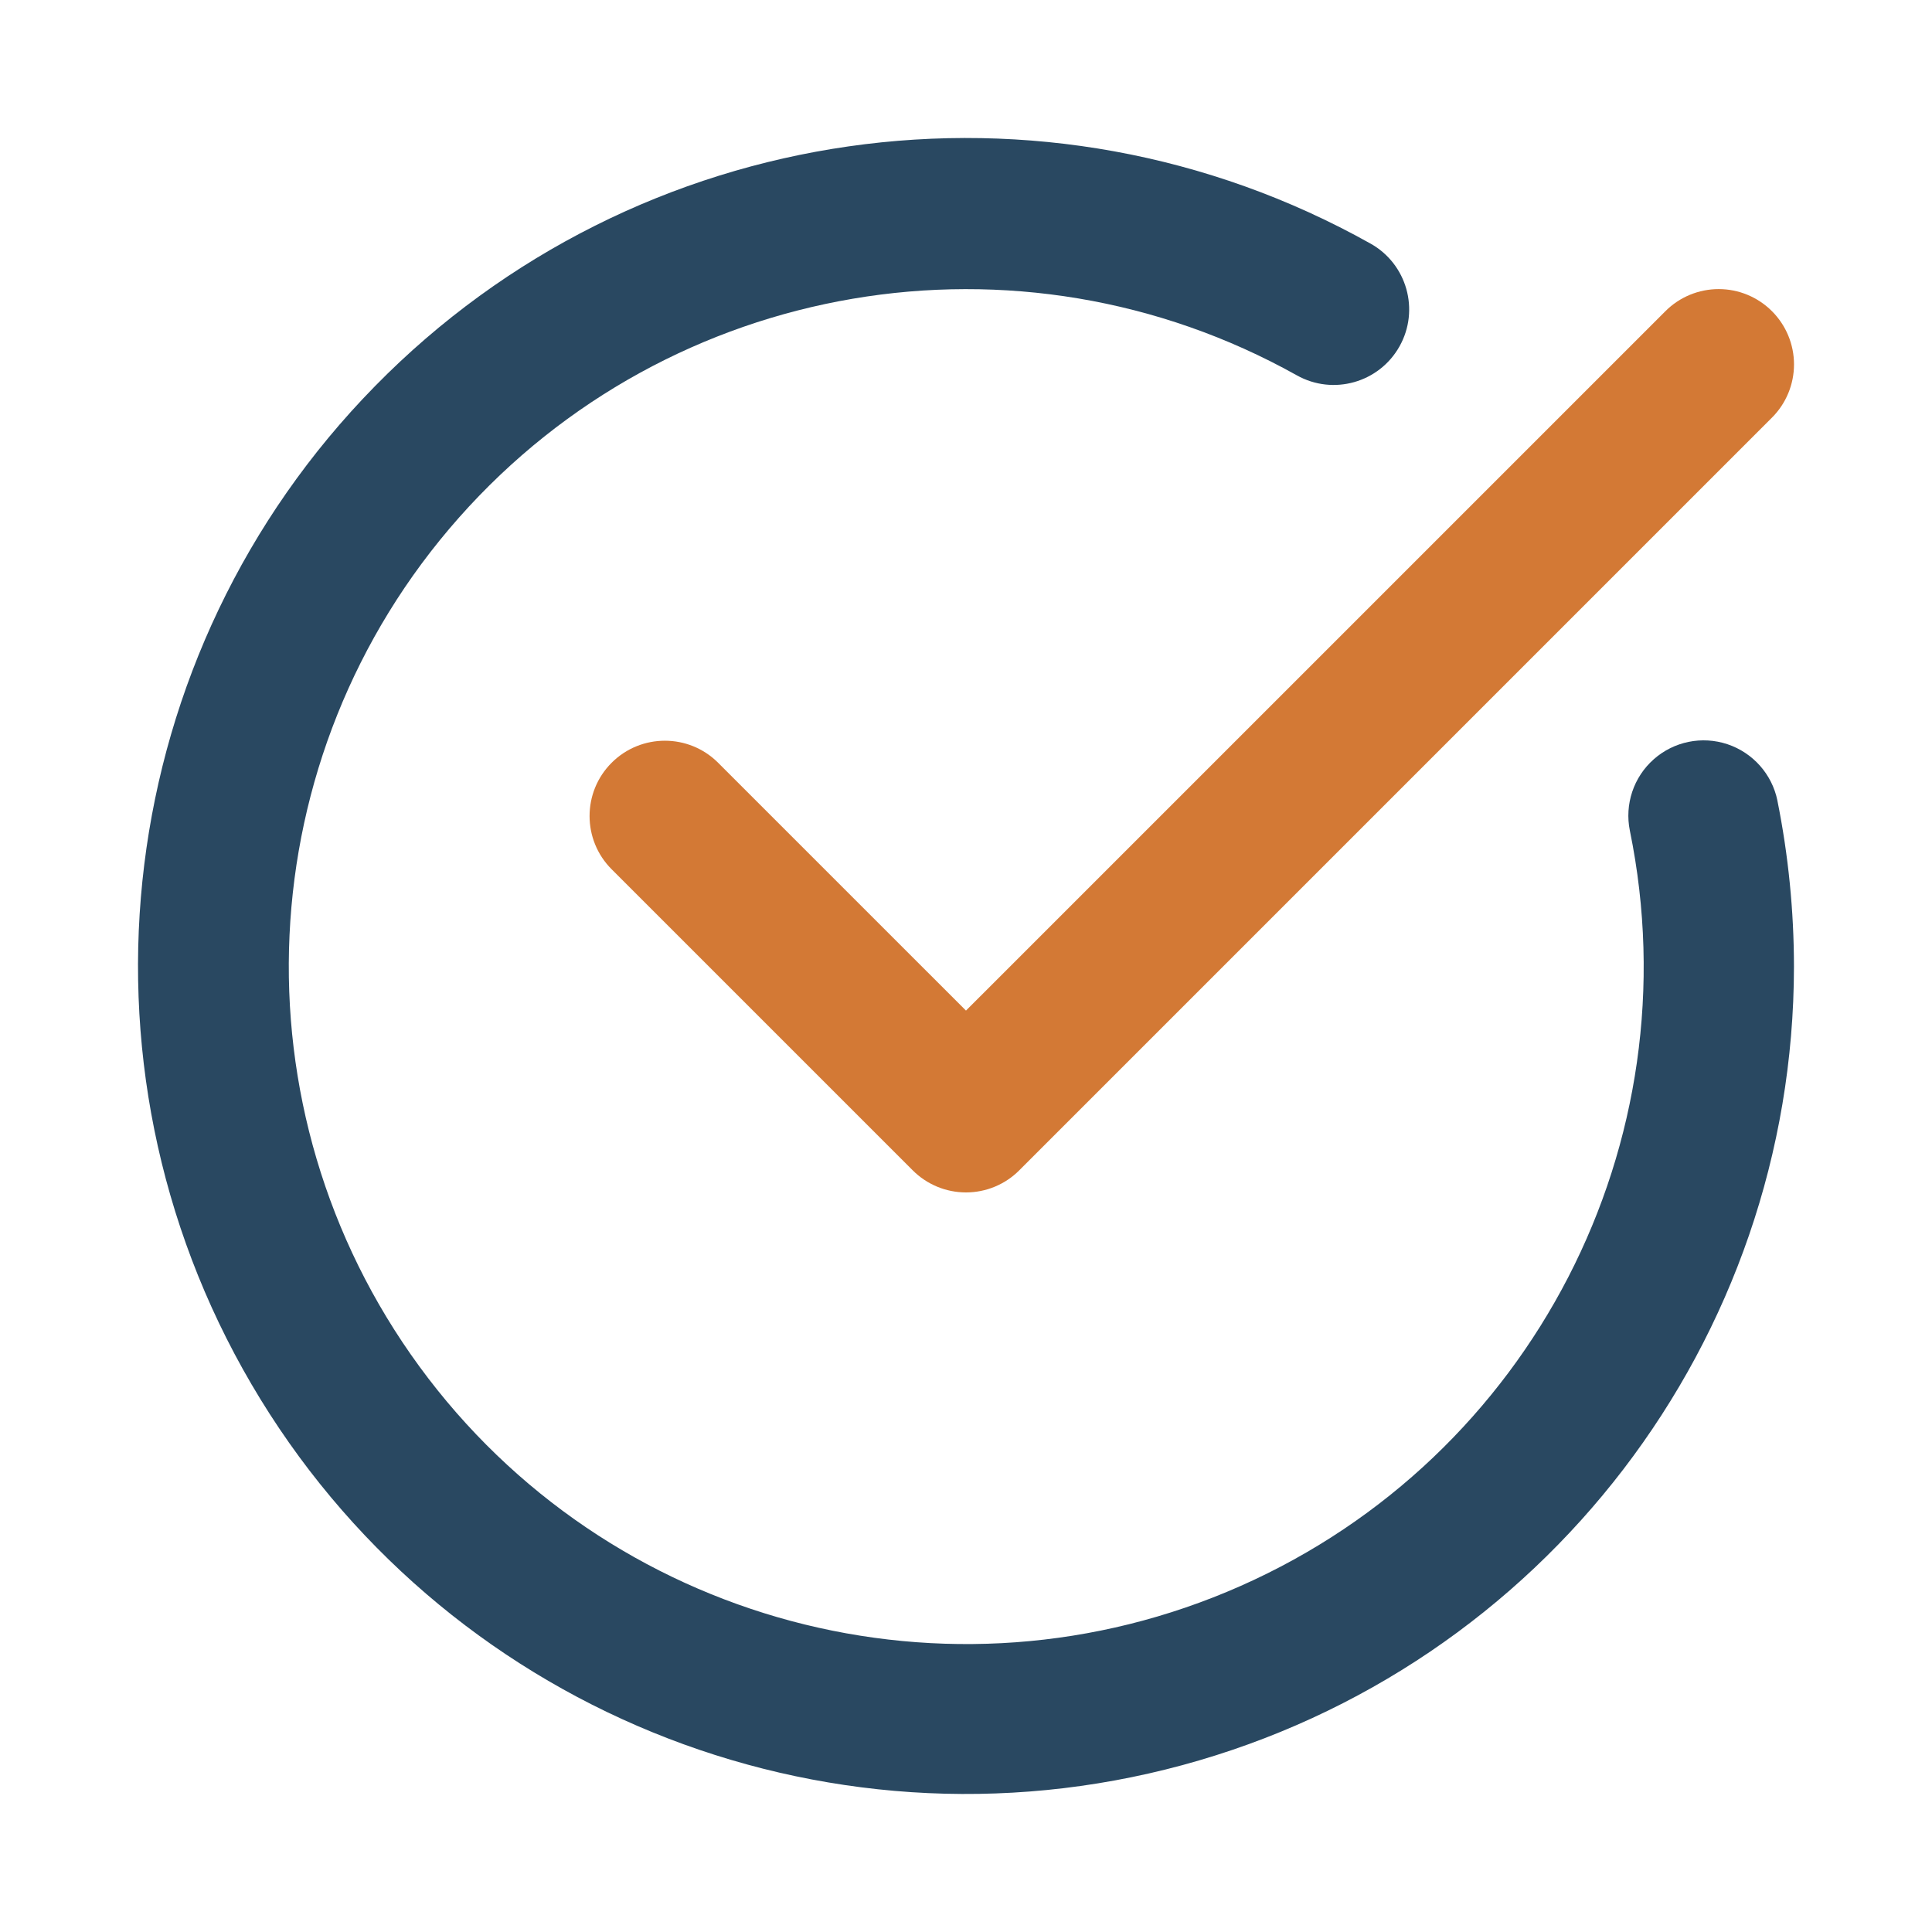
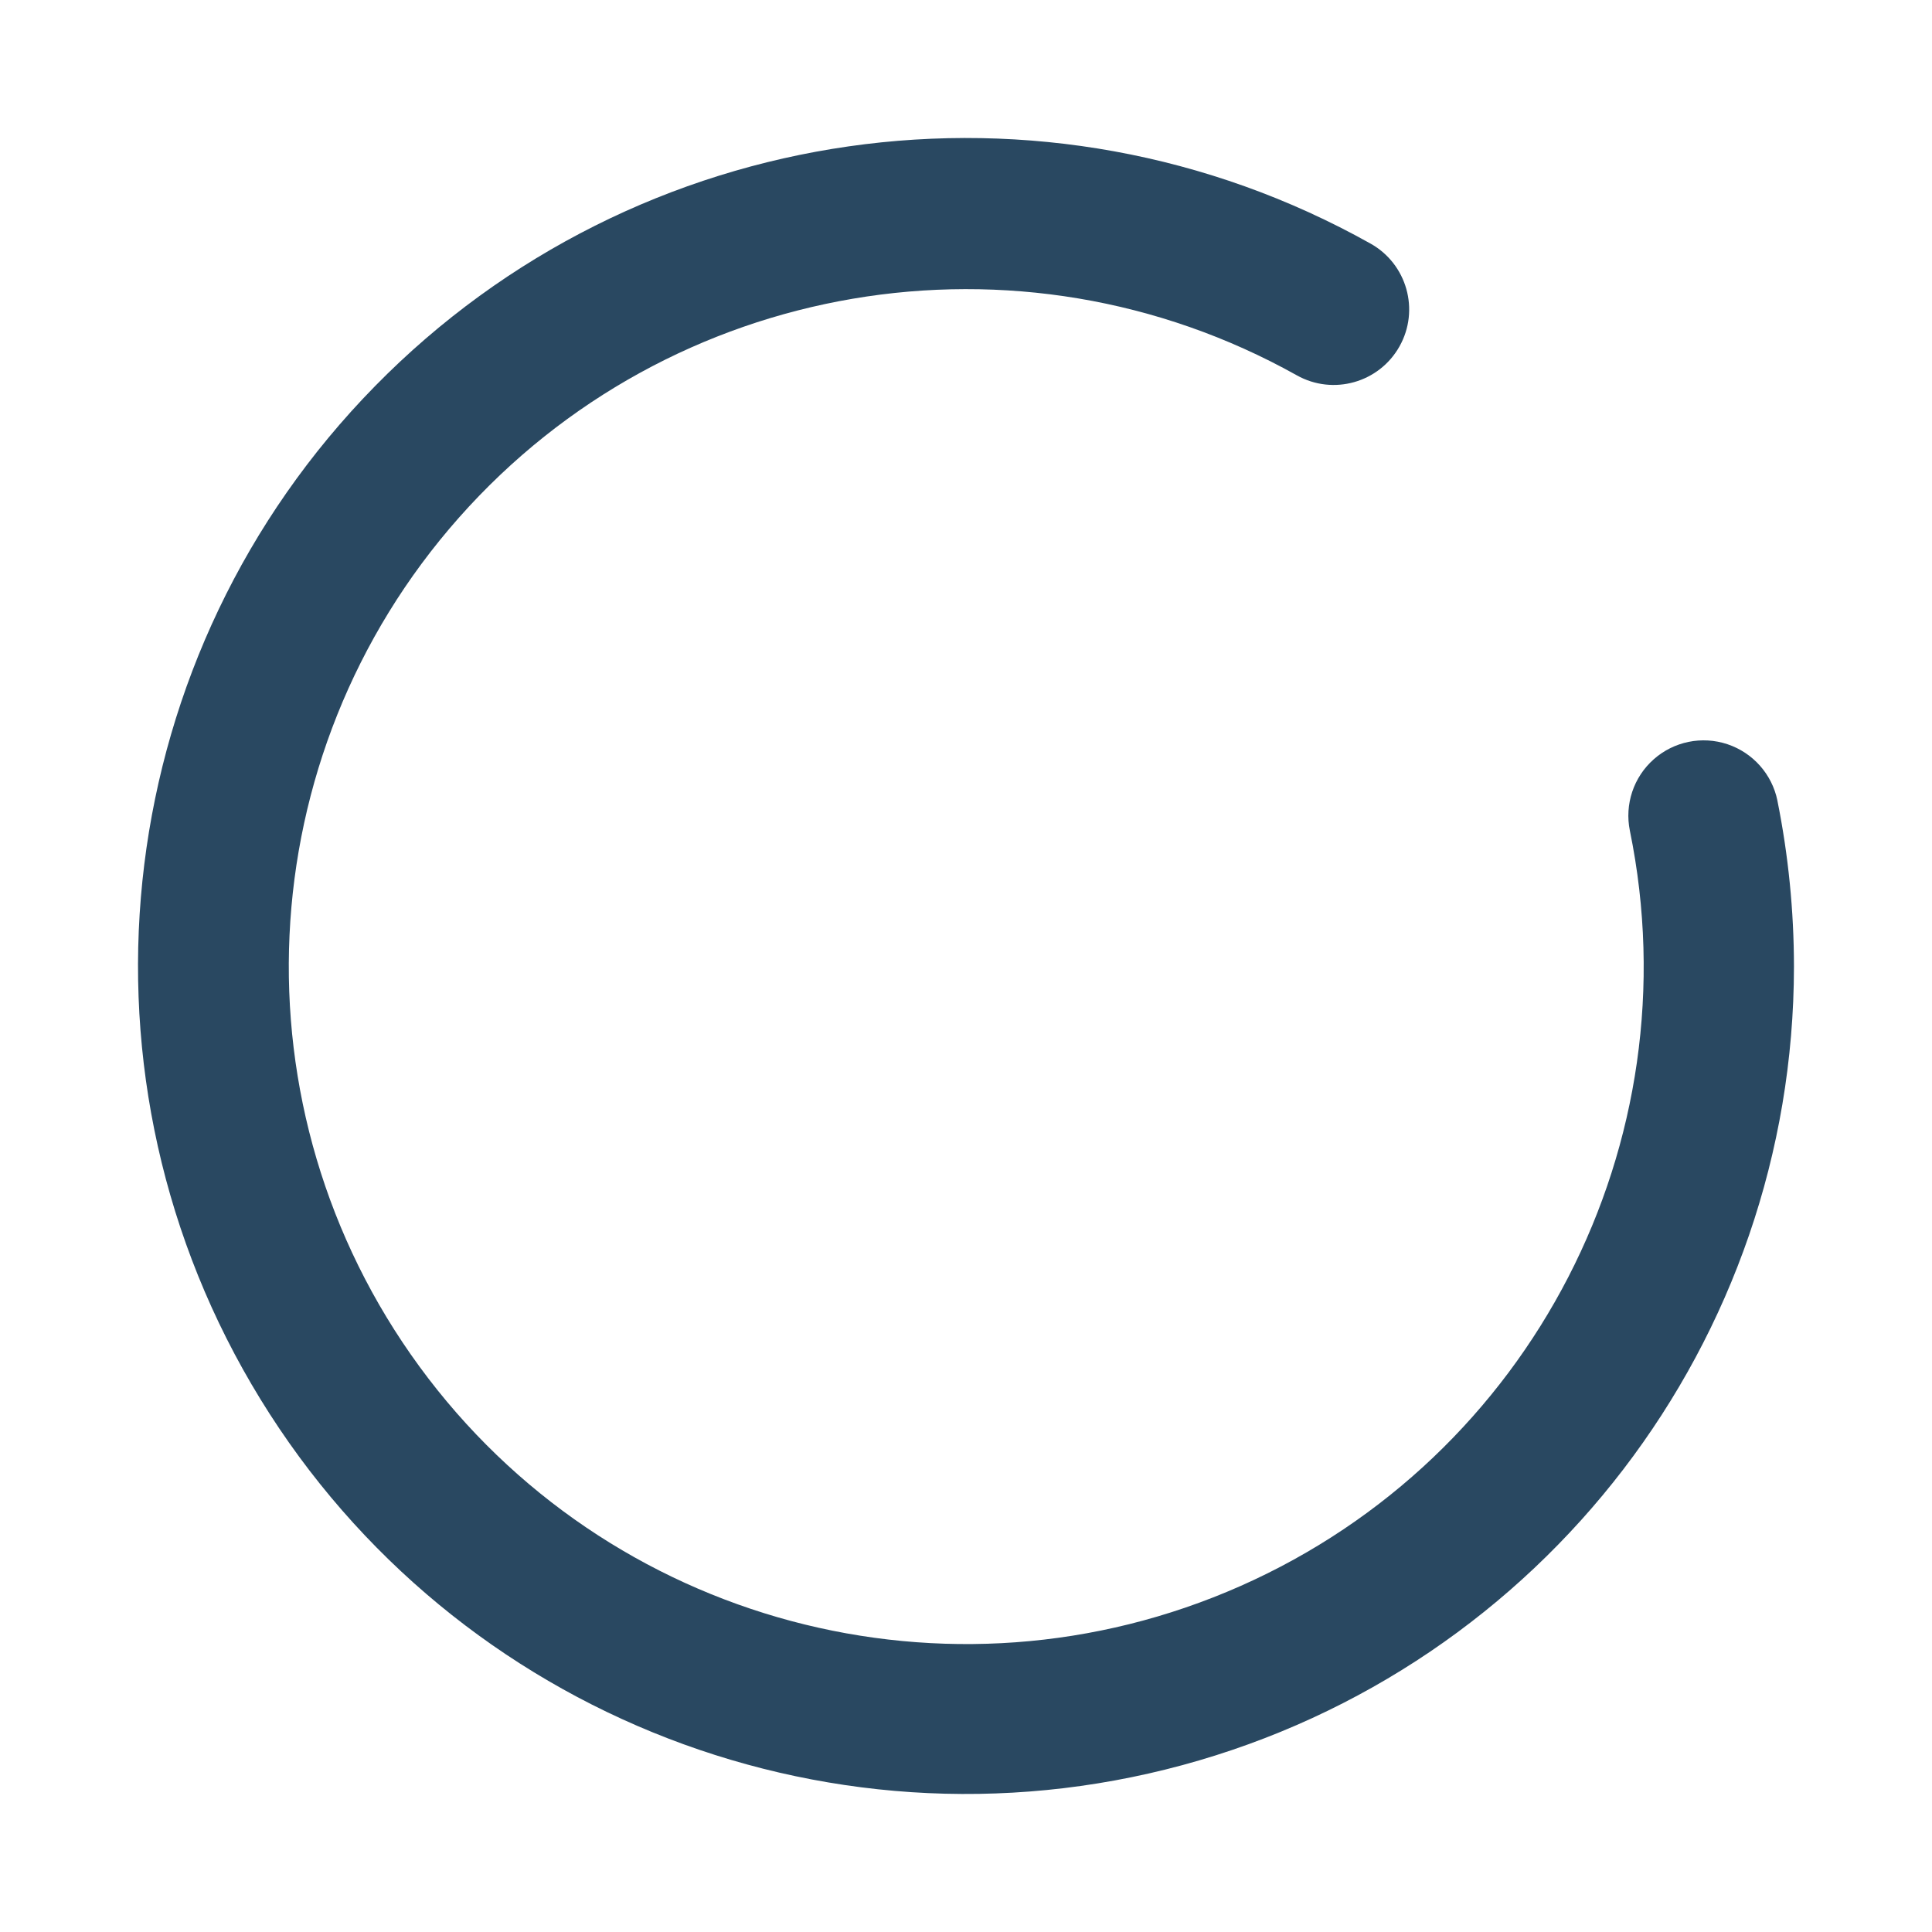
<svg xmlns="http://www.w3.org/2000/svg" width="76" height="76" viewBox="0 0 76 76">
  <g fill="none" fill-rule="evenodd">
    <g fill-rule="nonzero">
      <g>
        <g>
-           <path fill="#D37935" d="M64.274 6.811c-.555-.556-1.309-.868-2.094-.868-.786 0-1.54.312-2.095.868L32.57 34.325l-9.75-9.749c-1.156-1.156-3.032-1.156-4.189 0-1.157 1.157-1.157 3.033 0 4.19L30.476 40.61c.555.556 1.309.868 2.095.868.785 0 1.54-.312 2.094-.868L64.275 11c.555-.554.868-1.308.868-2.094 0-.786-.313-1.54-.869-2.095z" transform="translate(-426 -1415) translate(426 1415) translate(5.429 5.429)" />
          <path fill="#294861" d="M64.49 26.064c-.212-1.036-.961-1.881-1.965-2.217-1.003-.335-2.11-.109-2.901.593-.792.701-1.15 1.772-.938 2.809 2.513 12.274-3.863 24.641-15.32 29.713-11.457 5.071-24.899 1.477-32.296-8.636-7.396-10.112-6.749-24.012 1.555-33.393C20.93 5.55 34.648 3.22 45.584 9.335c1.43.802 3.24.291 4.041-1.14.802-1.43.291-3.24-1.14-4.041C35.66-3.03 19.613-.731 9.32 9.764-.974 20.256-2.963 36.344 4.466 49.028c7.428 12.685 22.432 18.821 36.62 14.978 14.189-3.844 24.044-16.714 24.055-31.414-.002-2.192-.22-4.38-.652-6.529z" transform="translate(-426 -1415) translate(426 1415) translate(5.429 5.429)" />
        </g>
      </g>
    </g>
  </g>
</svg>